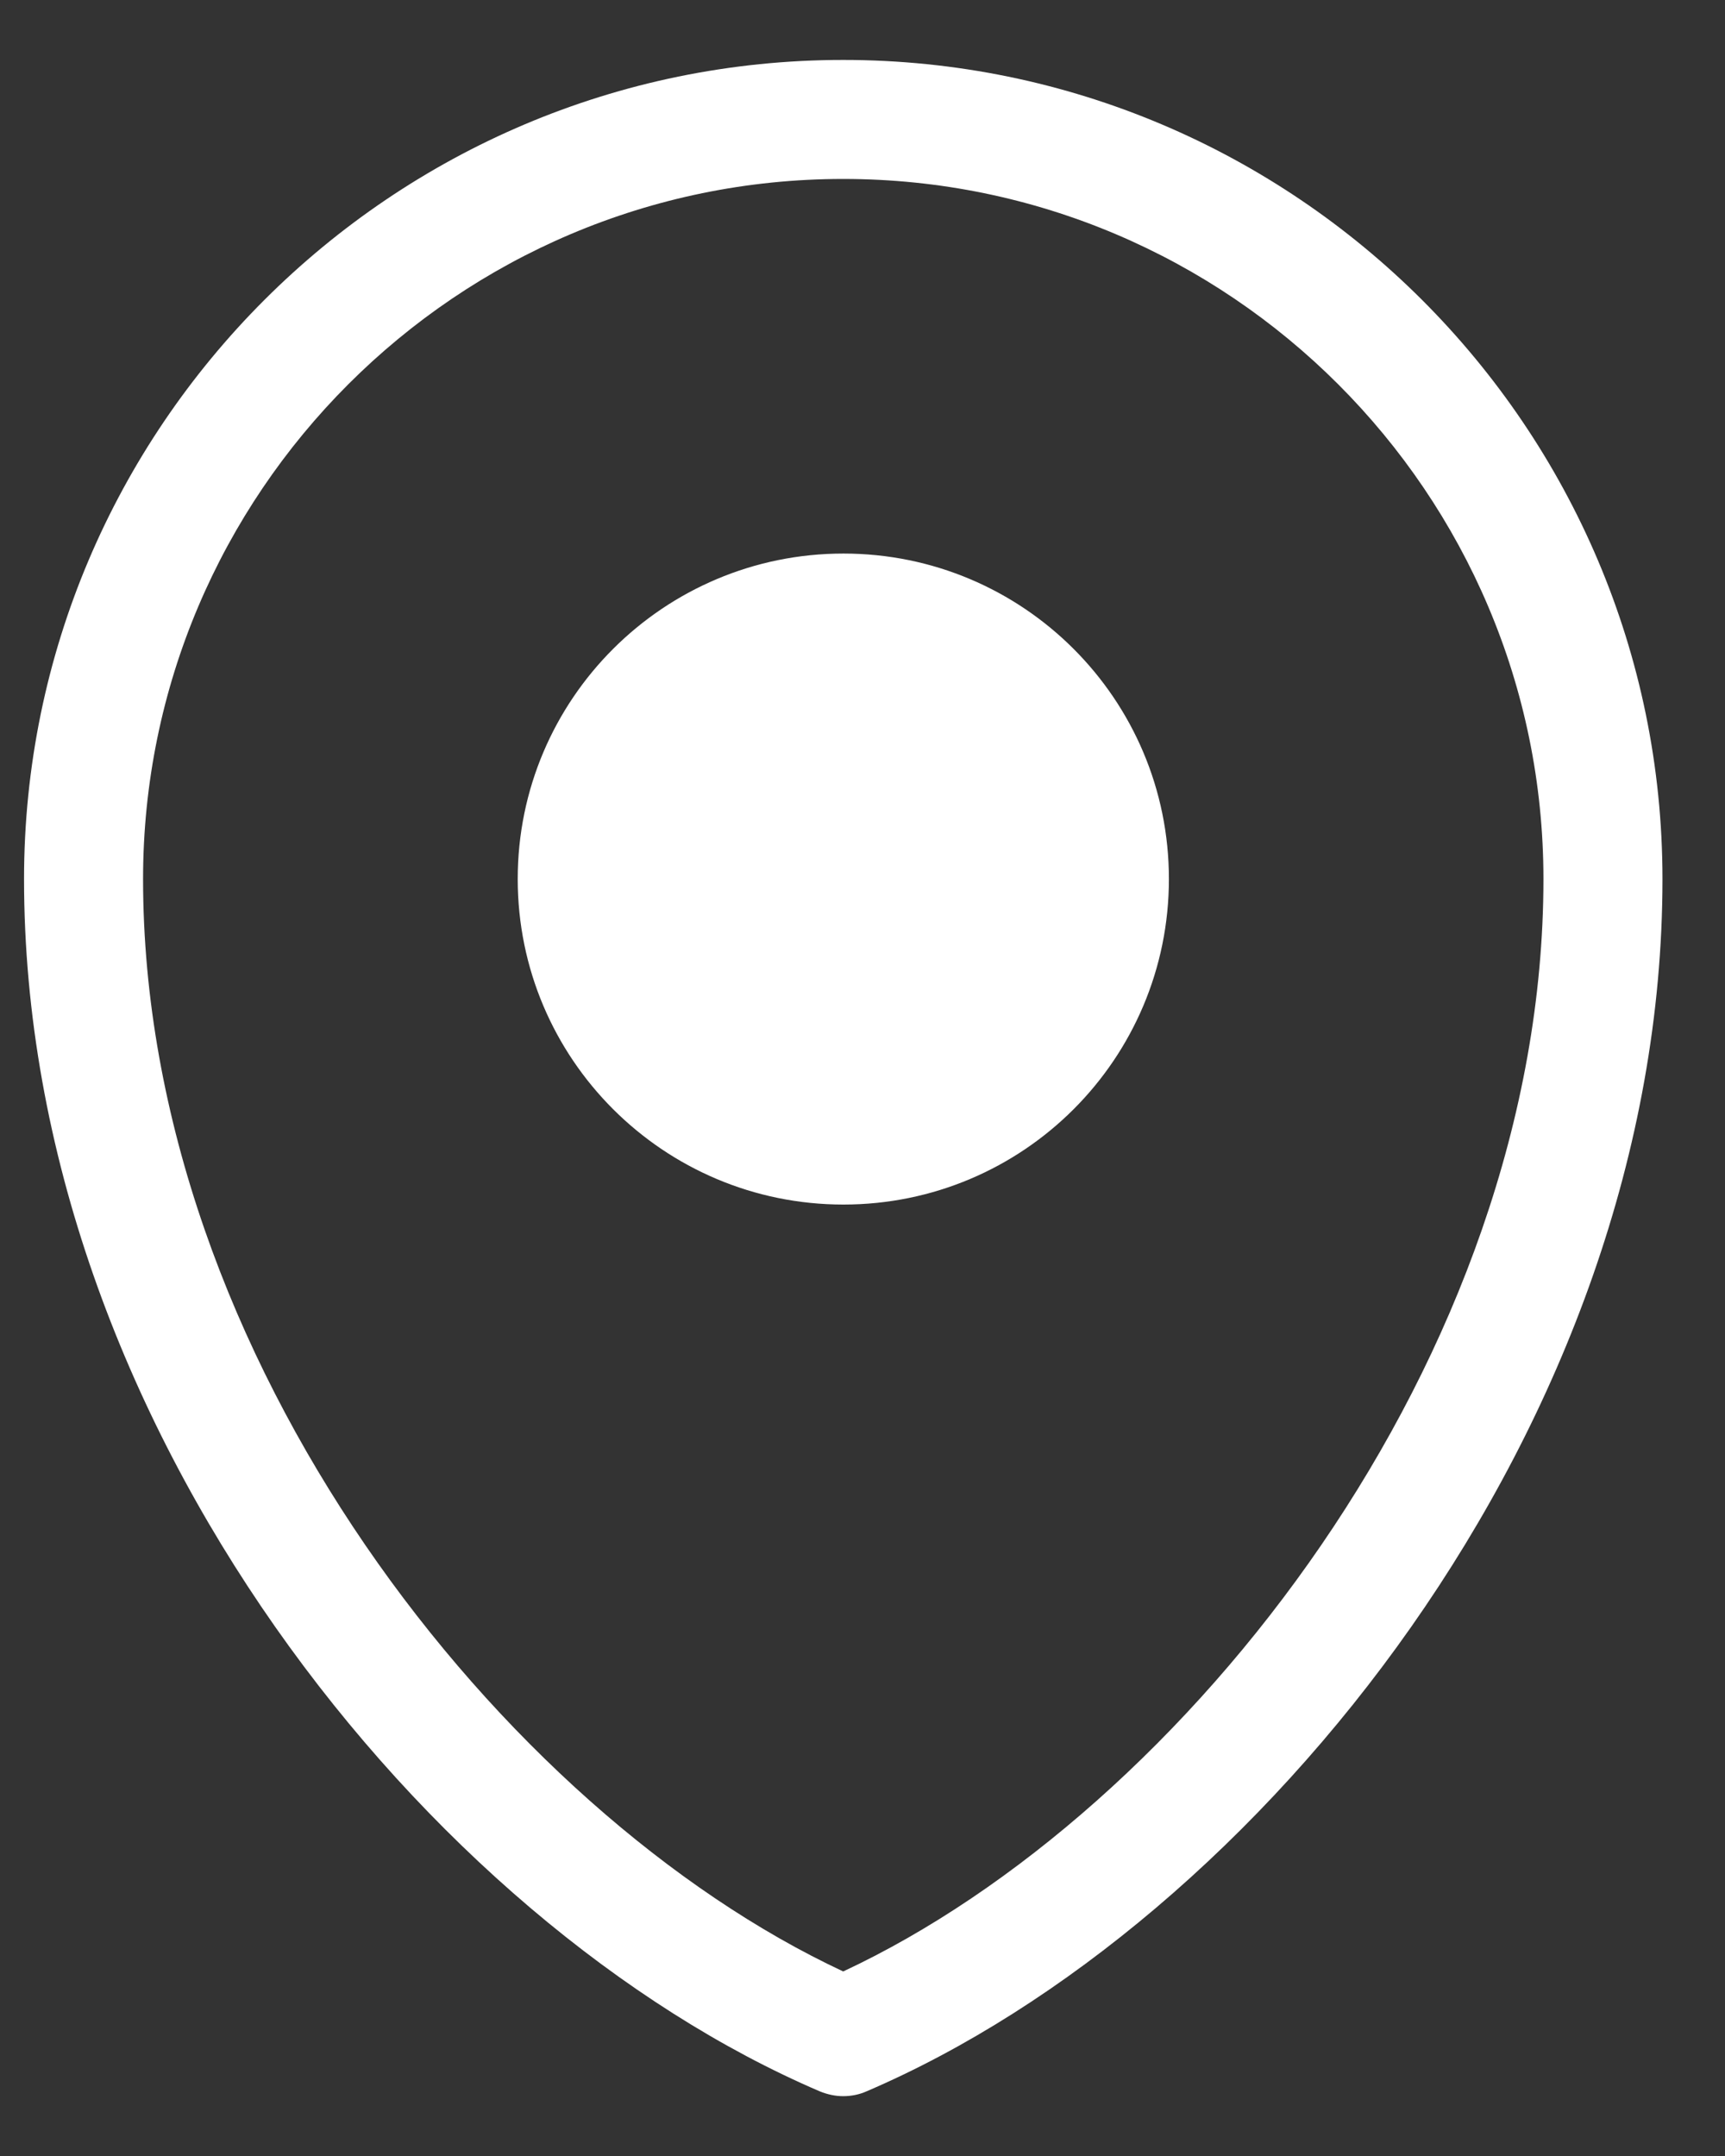
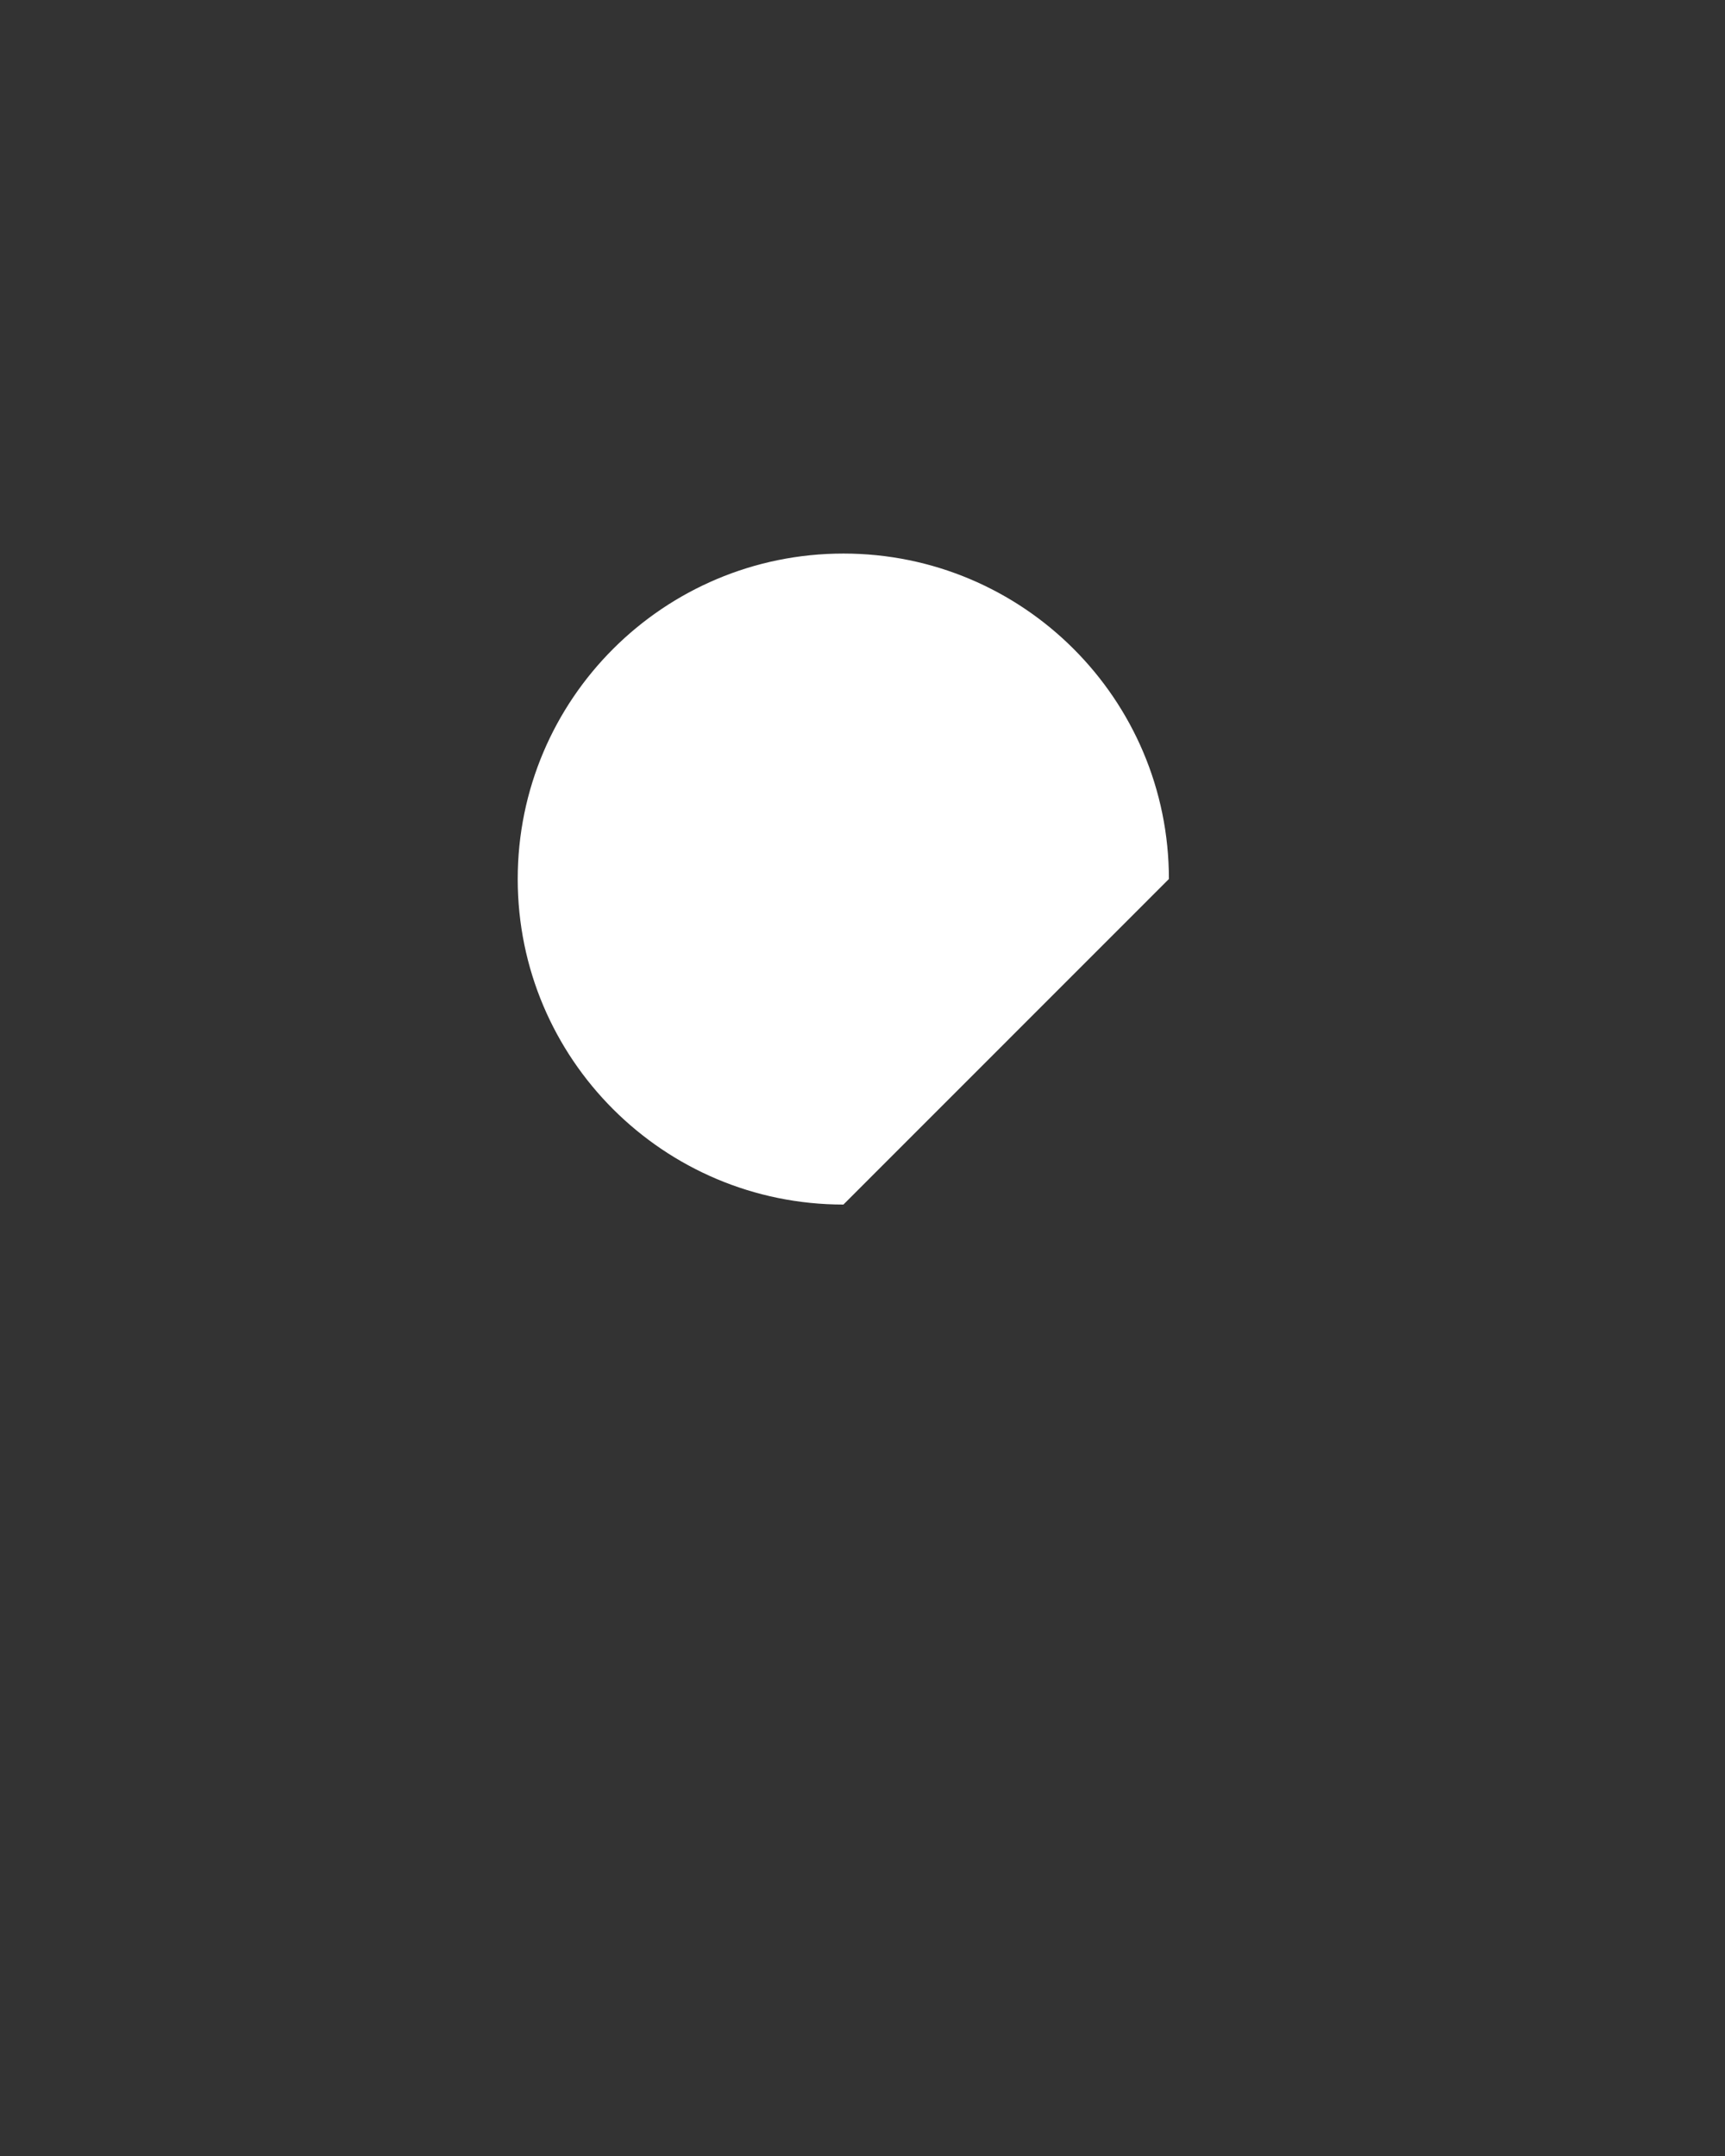
<svg xmlns="http://www.w3.org/2000/svg" width="16" height="20" viewBox="0 0 16 20" fill="none">
  <rect x="0" y="0" width="16" height="20" fill="#333333" stroke="none" />
-   <path d="M7.821 19.445C7.747 19.445 7.674 19.429 7.603 19.4C3.975 17.845 0.223 13.214 0.223 8.154C0.223 3.964 3.631 0.556 7.821 0.556C12.011 0.556 15.42 3.964 15.42 8.154C15.42 13.214 11.666 17.845 8.038 19.4C7.969 19.431 7.894 19.445 7.82 19.445H7.821ZM7.821 1.66C4.24 1.66 1.327 4.573 1.327 8.154C1.327 12.595 4.657 16.809 7.821 18.288C10.987 16.809 14.316 12.595 14.316 8.154C14.316 4.573 11.402 1.66 7.821 1.66Z" fill="white" />
-   <path d="M7.823 11.174C6.156 11.174 4.802 9.823 4.802 8.154C4.802 6.486 6.156 5.135 7.823 5.135C9.49 5.135 10.842 6.486 10.842 8.154C10.842 9.823 9.491 11.174 7.823 11.174Z" fill="white" />
+   <path d="M7.823 11.174C6.156 11.174 4.802 9.823 4.802 8.154C4.802 6.486 6.156 5.135 7.823 5.135C9.49 5.135 10.842 6.486 10.842 8.154Z" fill="white" />
</svg>